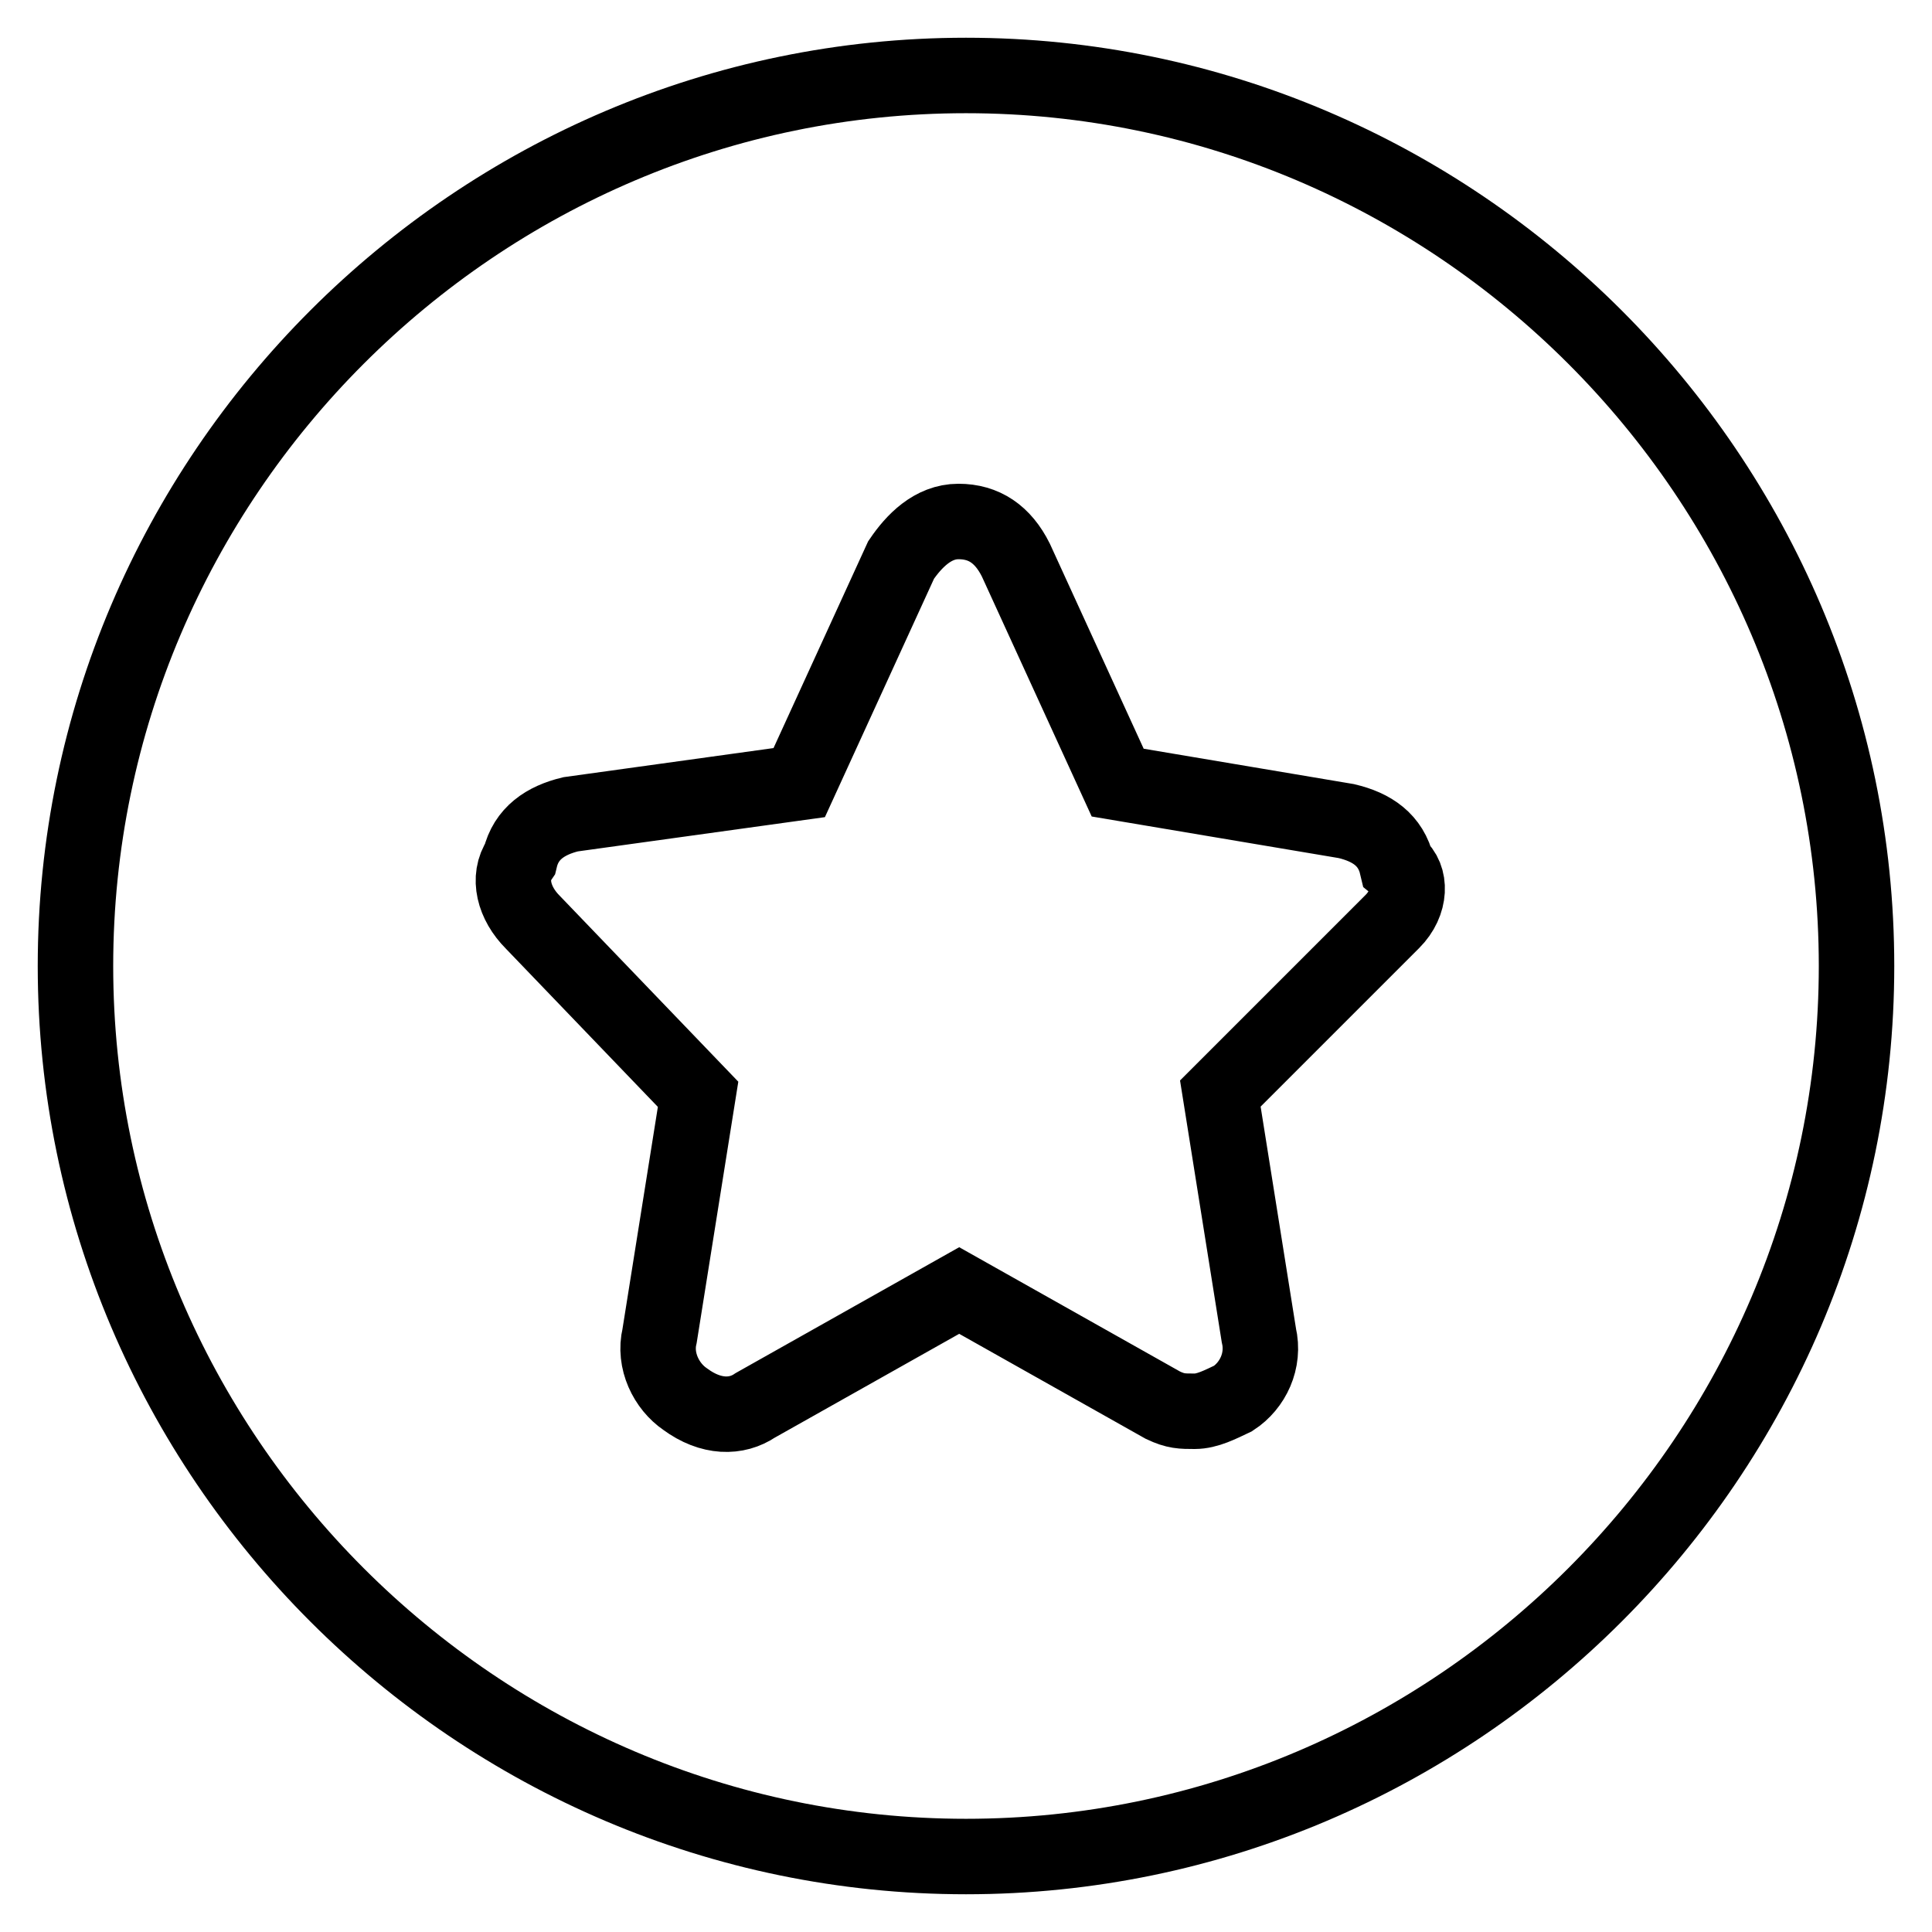
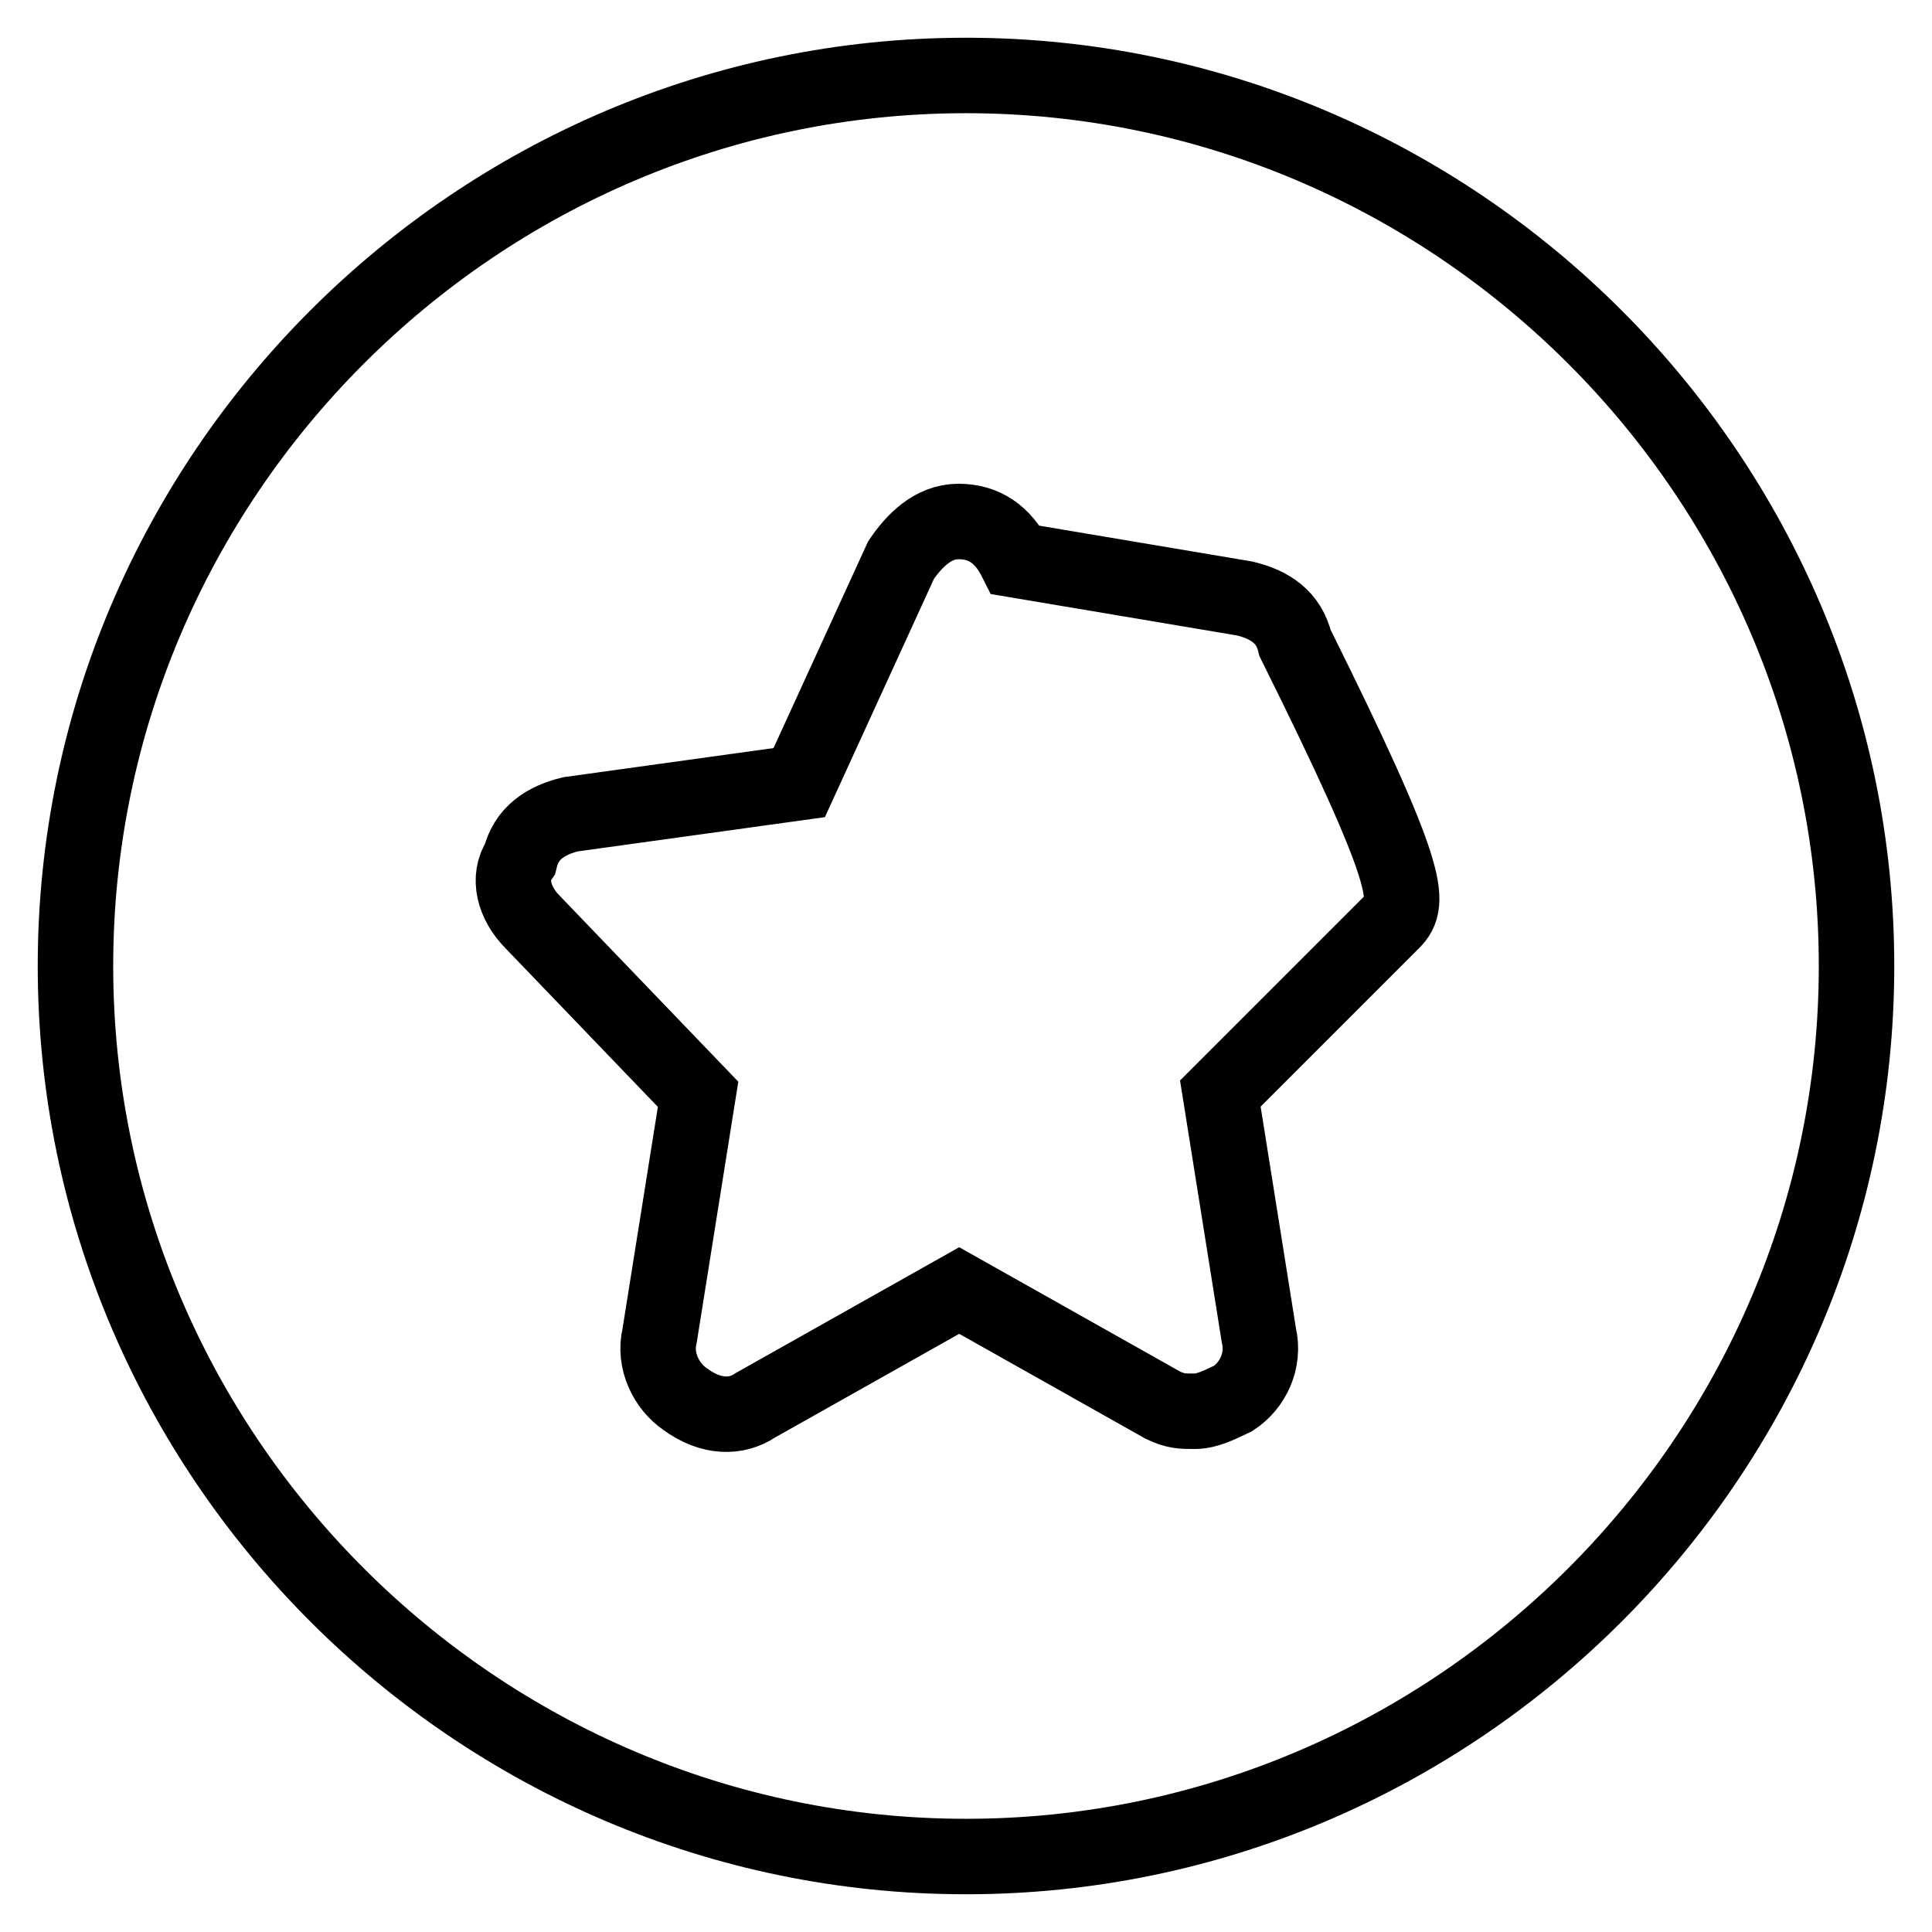
<svg xmlns="http://www.w3.org/2000/svg" version="1.1" x="0px" y="0px" viewBox="0 0 256 256" enable-background="new 0 0 256 256" xml:space="preserve">
  <g>
-     <path stroke-width="10" fill-opacity="0" stroke="#000000" d="M128,10C63.1,10,10,63.1,10,128s53.1,118,118,118s118-53.1,118-118S192.9,10,128,10z M184.5,122.1 l-22.8,22.8l5.1,32c0.8,3.4-0.8,6.7-3.4,8.4c-1.7,0.8-3.4,1.7-5.1,1.7c-1.7,0-2.5,0-4.2-0.8l-27-15.2l-27,15.2 c-2.5,1.7-5.9,1.7-9.3-0.8c-2.5-1.7-4.2-5.1-3.4-8.4l5.1-32l-21.9-22.8c-2.5-2.5-3.4-5.9-1.7-8.4c0.8-3.4,3.4-5.1,6.7-5.9l30.3-4.2 l13.5-29.5c1.7-2.5,4.2-5.1,7.6-5.1c3.4,0,5.9,1.7,7.6,5.1l13.5,29.5l30.3,5.1c3.4,0.8,5.9,2.5,6.7,5.9 C187,116.2,187,119.6,184.5,122.1L184.5,122.1z" />
+     <path stroke-width="10" fill-opacity="0" stroke="#000000" d="M128,10C63.1,10,10,63.1,10,128s53.1,118,118,118s118-53.1,118-118S192.9,10,128,10z M184.5,122.1 l-22.8,22.8l5.1,32c0.8,3.4-0.8,6.7-3.4,8.4c-1.7,0.8-3.4,1.7-5.1,1.7c-1.7,0-2.5,0-4.2-0.8l-27-15.2l-27,15.2 c-2.5,1.7-5.9,1.7-9.3-0.8c-2.5-1.7-4.2-5.1-3.4-8.4l5.1-32l-21.9-22.8c-2.5-2.5-3.4-5.9-1.7-8.4c0.8-3.4,3.4-5.1,6.7-5.9l30.3-4.2 l13.5-29.5c1.7-2.5,4.2-5.1,7.6-5.1c3.4,0,5.9,1.7,7.6,5.1l30.3,5.1c3.4,0.8,5.9,2.5,6.7,5.9 C187,116.2,187,119.6,184.5,122.1L184.5,122.1z" />
  </g>
</svg>